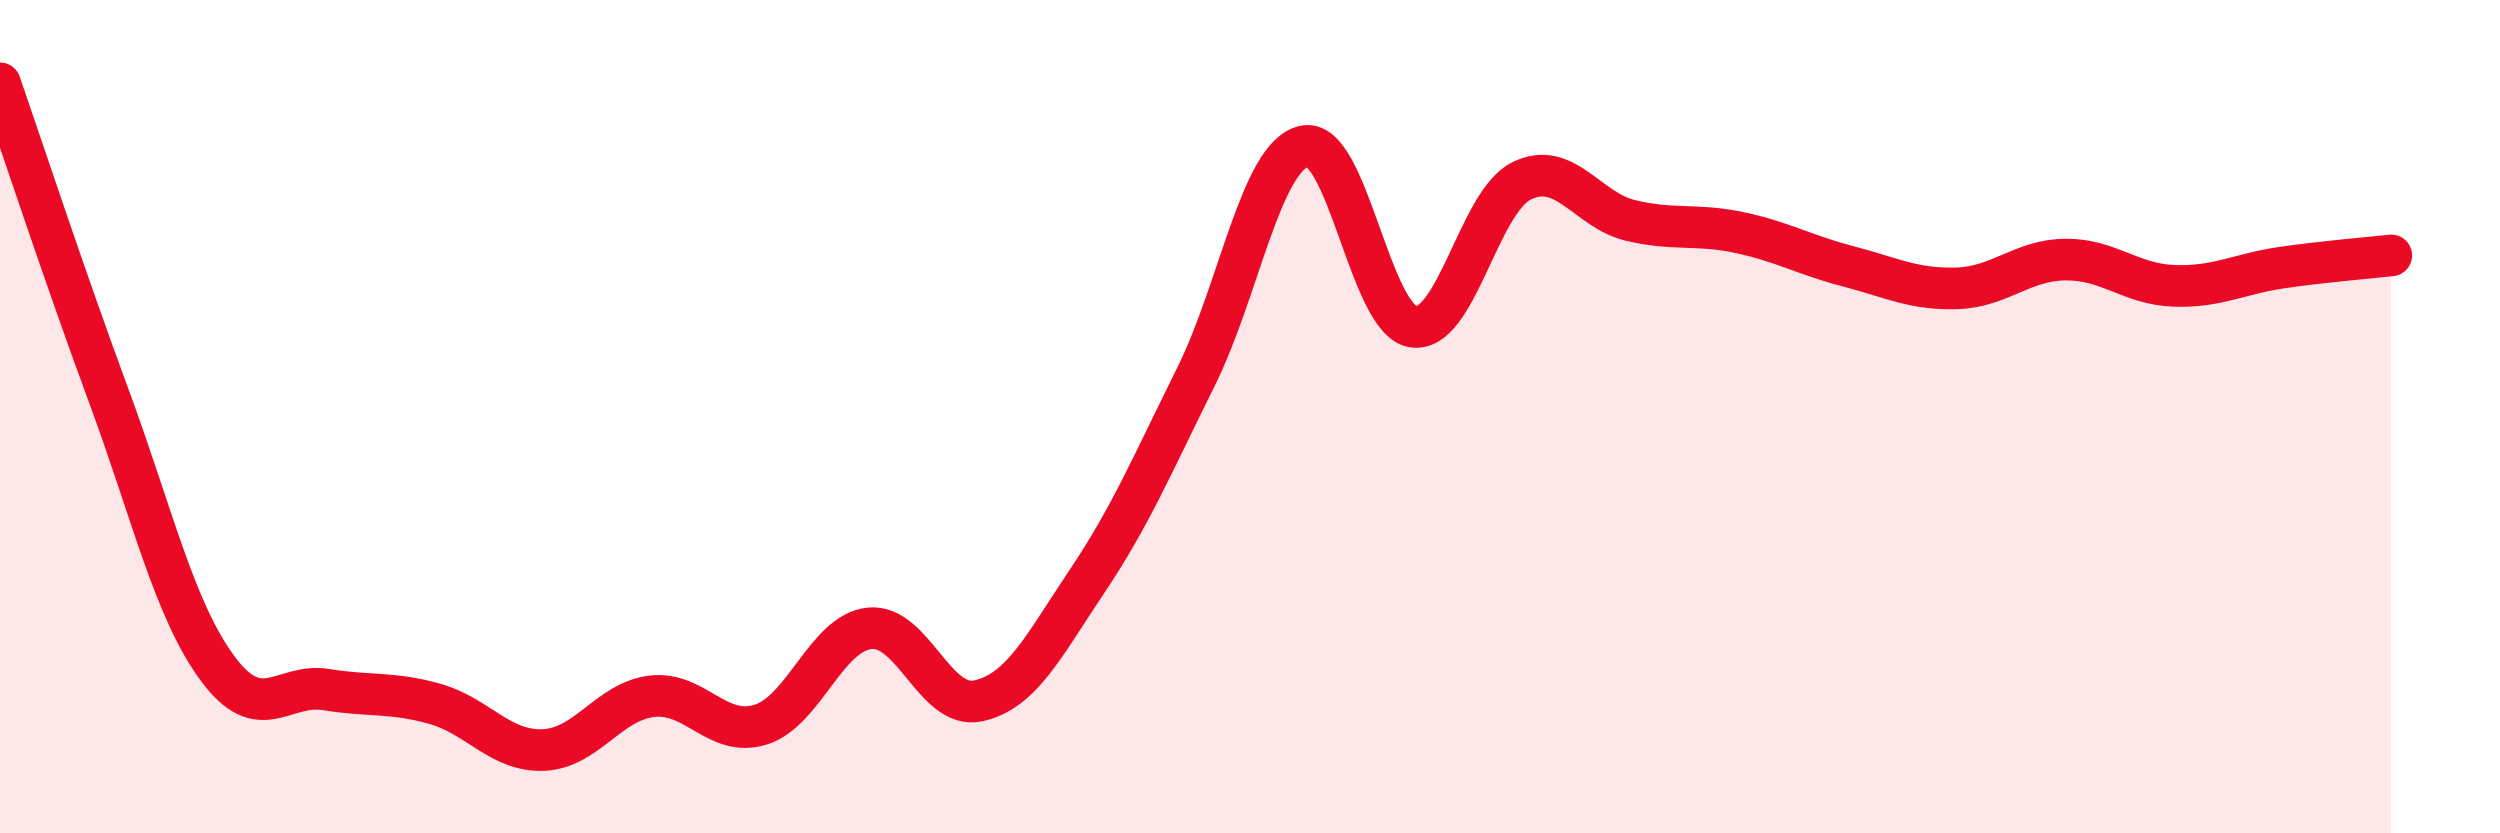
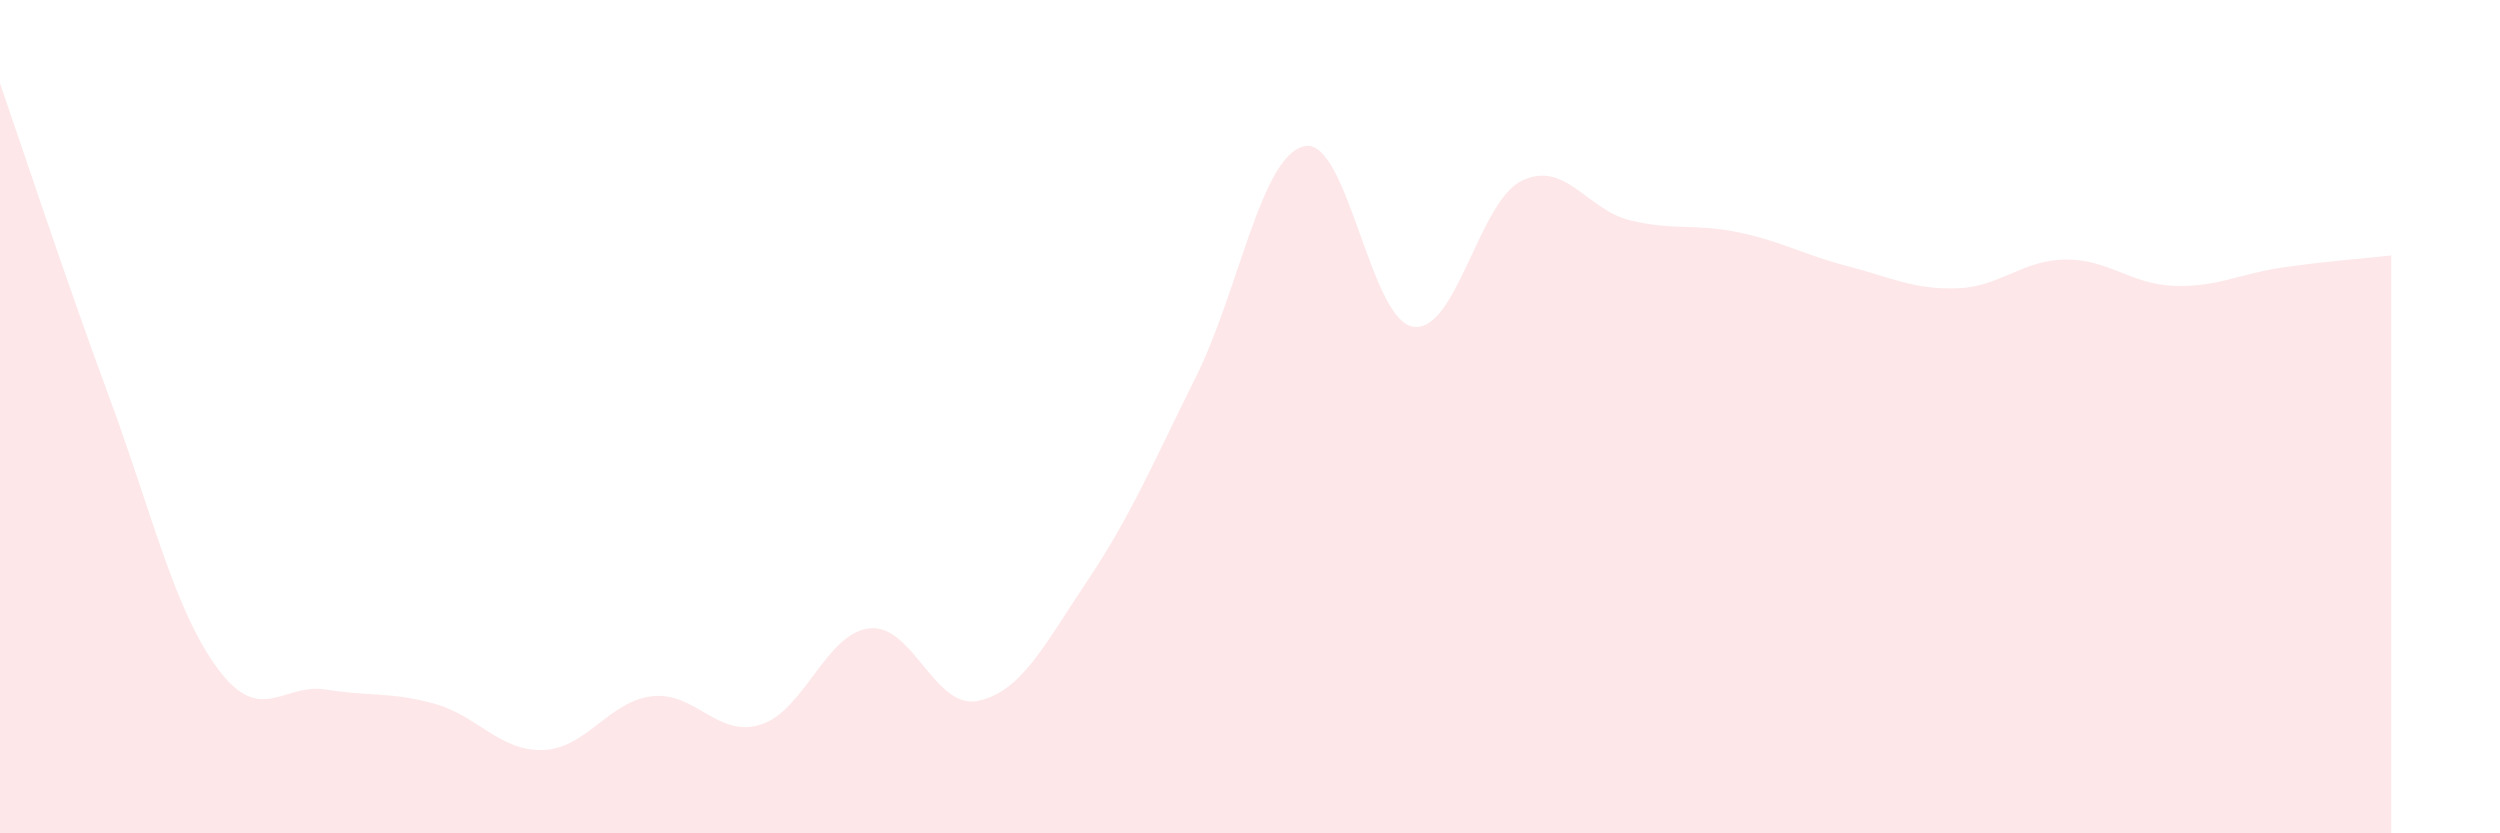
<svg xmlns="http://www.w3.org/2000/svg" width="60" height="20" viewBox="0 0 60 20">
  <path d="M 0,2 C 0.52,3.5 1.57,6.69 2.61,9.5 C 3.65,12.31 4.18,14.63 5.22,16.04 C 6.26,17.45 6.79,16.38 7.83,16.55 C 8.87,16.72 9.39,16.6 10.43,16.89 C 11.47,17.18 12,18.04 13.04,18 C 14.08,17.96 14.61,16.83 15.65,16.71 C 16.69,16.59 17.22,17.72 18.26,17.39 C 19.3,17.06 19.83,15.19 20.87,15.08 C 21.91,14.97 22.44,17.05 23.48,16.82 C 24.52,16.59 25.05,15.5 26.09,13.95 C 27.13,12.4 27.66,11.14 28.7,9.05 C 29.74,6.96 30.26,3.75 31.3,3.51 C 32.34,3.27 32.87,7.67 33.91,7.84 C 34.95,8.01 35.48,4.85 36.52,4.34 C 37.56,3.83 38.09,5.04 39.13,5.29 C 40.17,5.54 40.7,5.36 41.74,5.58 C 42.78,5.8 43.31,6.12 44.35,6.39 C 45.39,6.66 45.92,6.95 46.96,6.92 C 48,6.89 48.53,6.24 49.57,6.23 C 50.61,6.22 51.13,6.82 52.17,6.86 C 53.21,6.9 53.74,6.57 54.78,6.42 C 55.82,6.27 56.87,6.19 57.39,6.13L57.39 20L0 20Z" fill="#EB0A25" opacity="0.1" stroke-linecap="round" stroke-linejoin="round" />
-   <path d="M 0,2 C 0.52,3.5 1.57,6.69 2.61,9.5 C 3.65,12.31 4.18,14.63 5.22,16.04 C 6.26,17.45 6.79,16.38 7.83,16.55 C 8.87,16.72 9.39,16.6 10.43,16.89 C 11.47,17.18 12,18.04 13.04,18 C 14.08,17.96 14.61,16.83 15.65,16.71 C 16.69,16.59 17.22,17.72 18.26,17.39 C 19.3,17.06 19.83,15.19 20.87,15.08 C 21.91,14.97 22.44,17.05 23.48,16.82 C 24.52,16.59 25.05,15.5 26.09,13.95 C 27.13,12.4 27.66,11.14 28.7,9.05 C 29.74,6.96 30.26,3.75 31.3,3.51 C 32.34,3.27 32.87,7.67 33.91,7.84 C 34.95,8.01 35.48,4.85 36.52,4.34 C 37.56,3.83 38.09,5.04 39.13,5.29 C 40.17,5.54 40.7,5.36 41.74,5.58 C 42.78,5.8 43.31,6.12 44.35,6.39 C 45.39,6.66 45.92,6.95 46.96,6.92 C 48,6.89 48.53,6.24 49.57,6.23 C 50.61,6.22 51.13,6.82 52.17,6.86 C 53.21,6.9 53.74,6.57 54.78,6.42 C 55.82,6.27 56.87,6.19 57.39,6.13" stroke="#EB0A25" stroke-width="1" fill="none" stroke-linecap="round" stroke-linejoin="round" />
</svg>